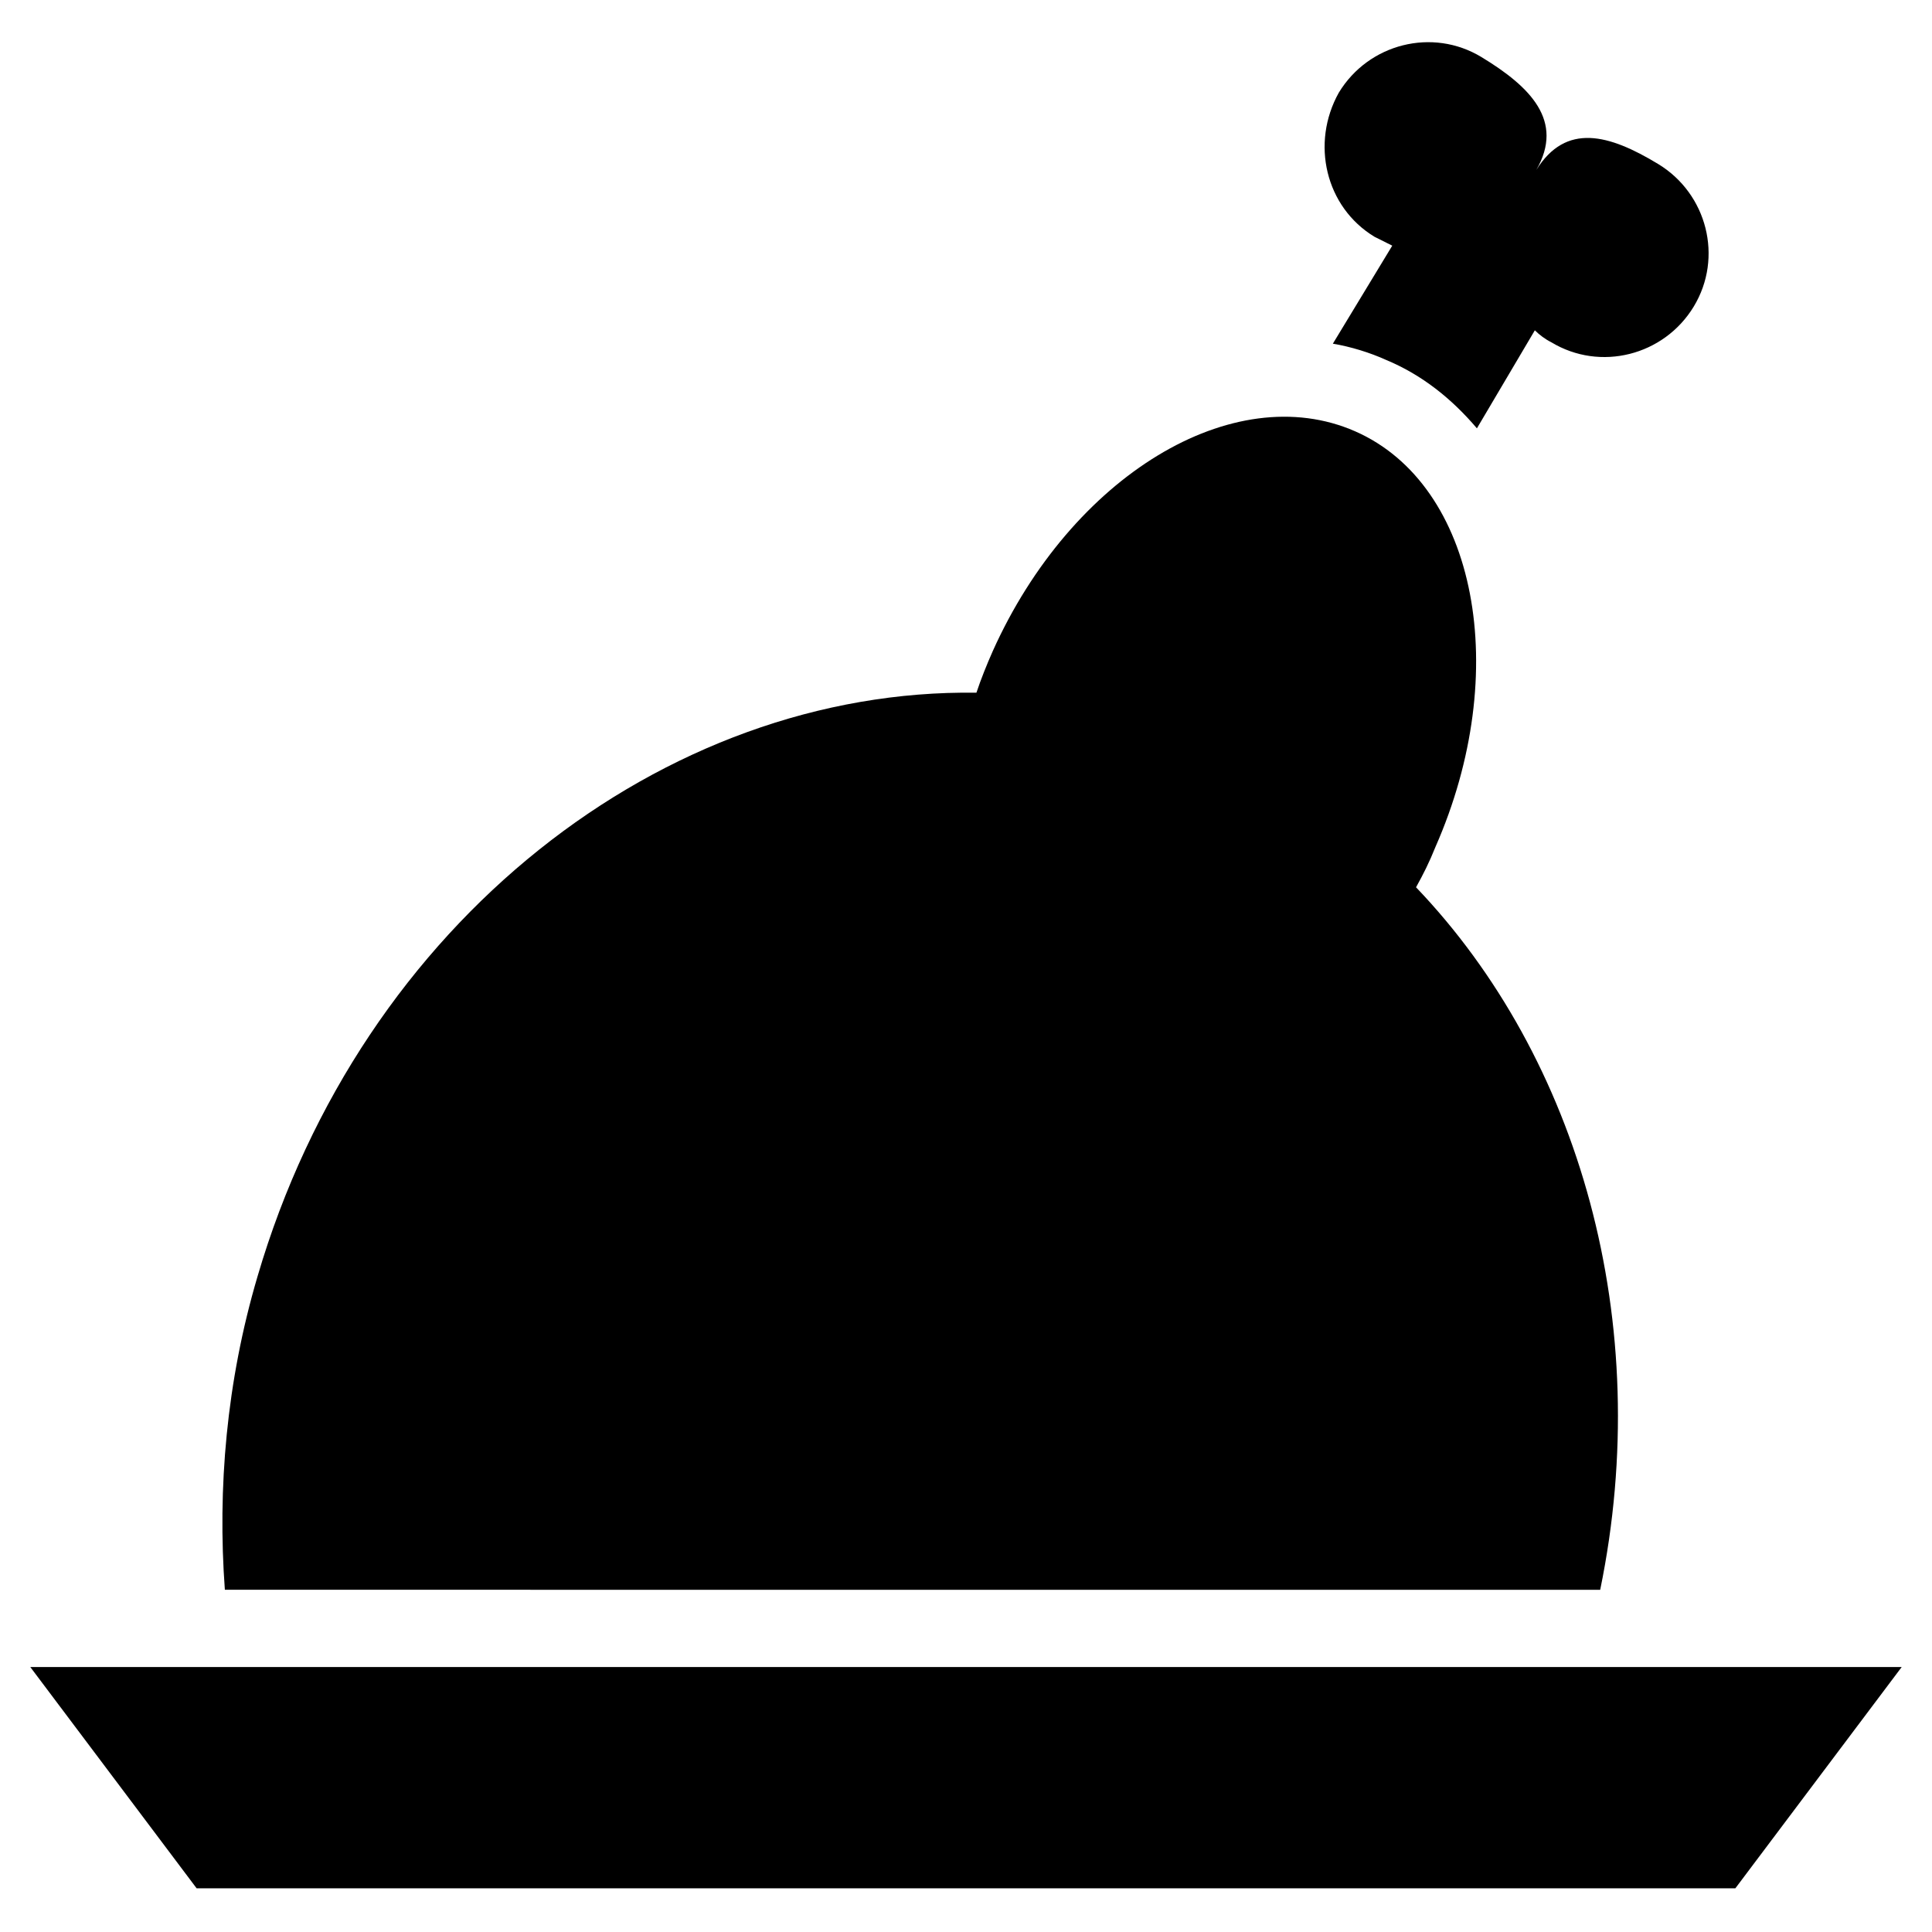
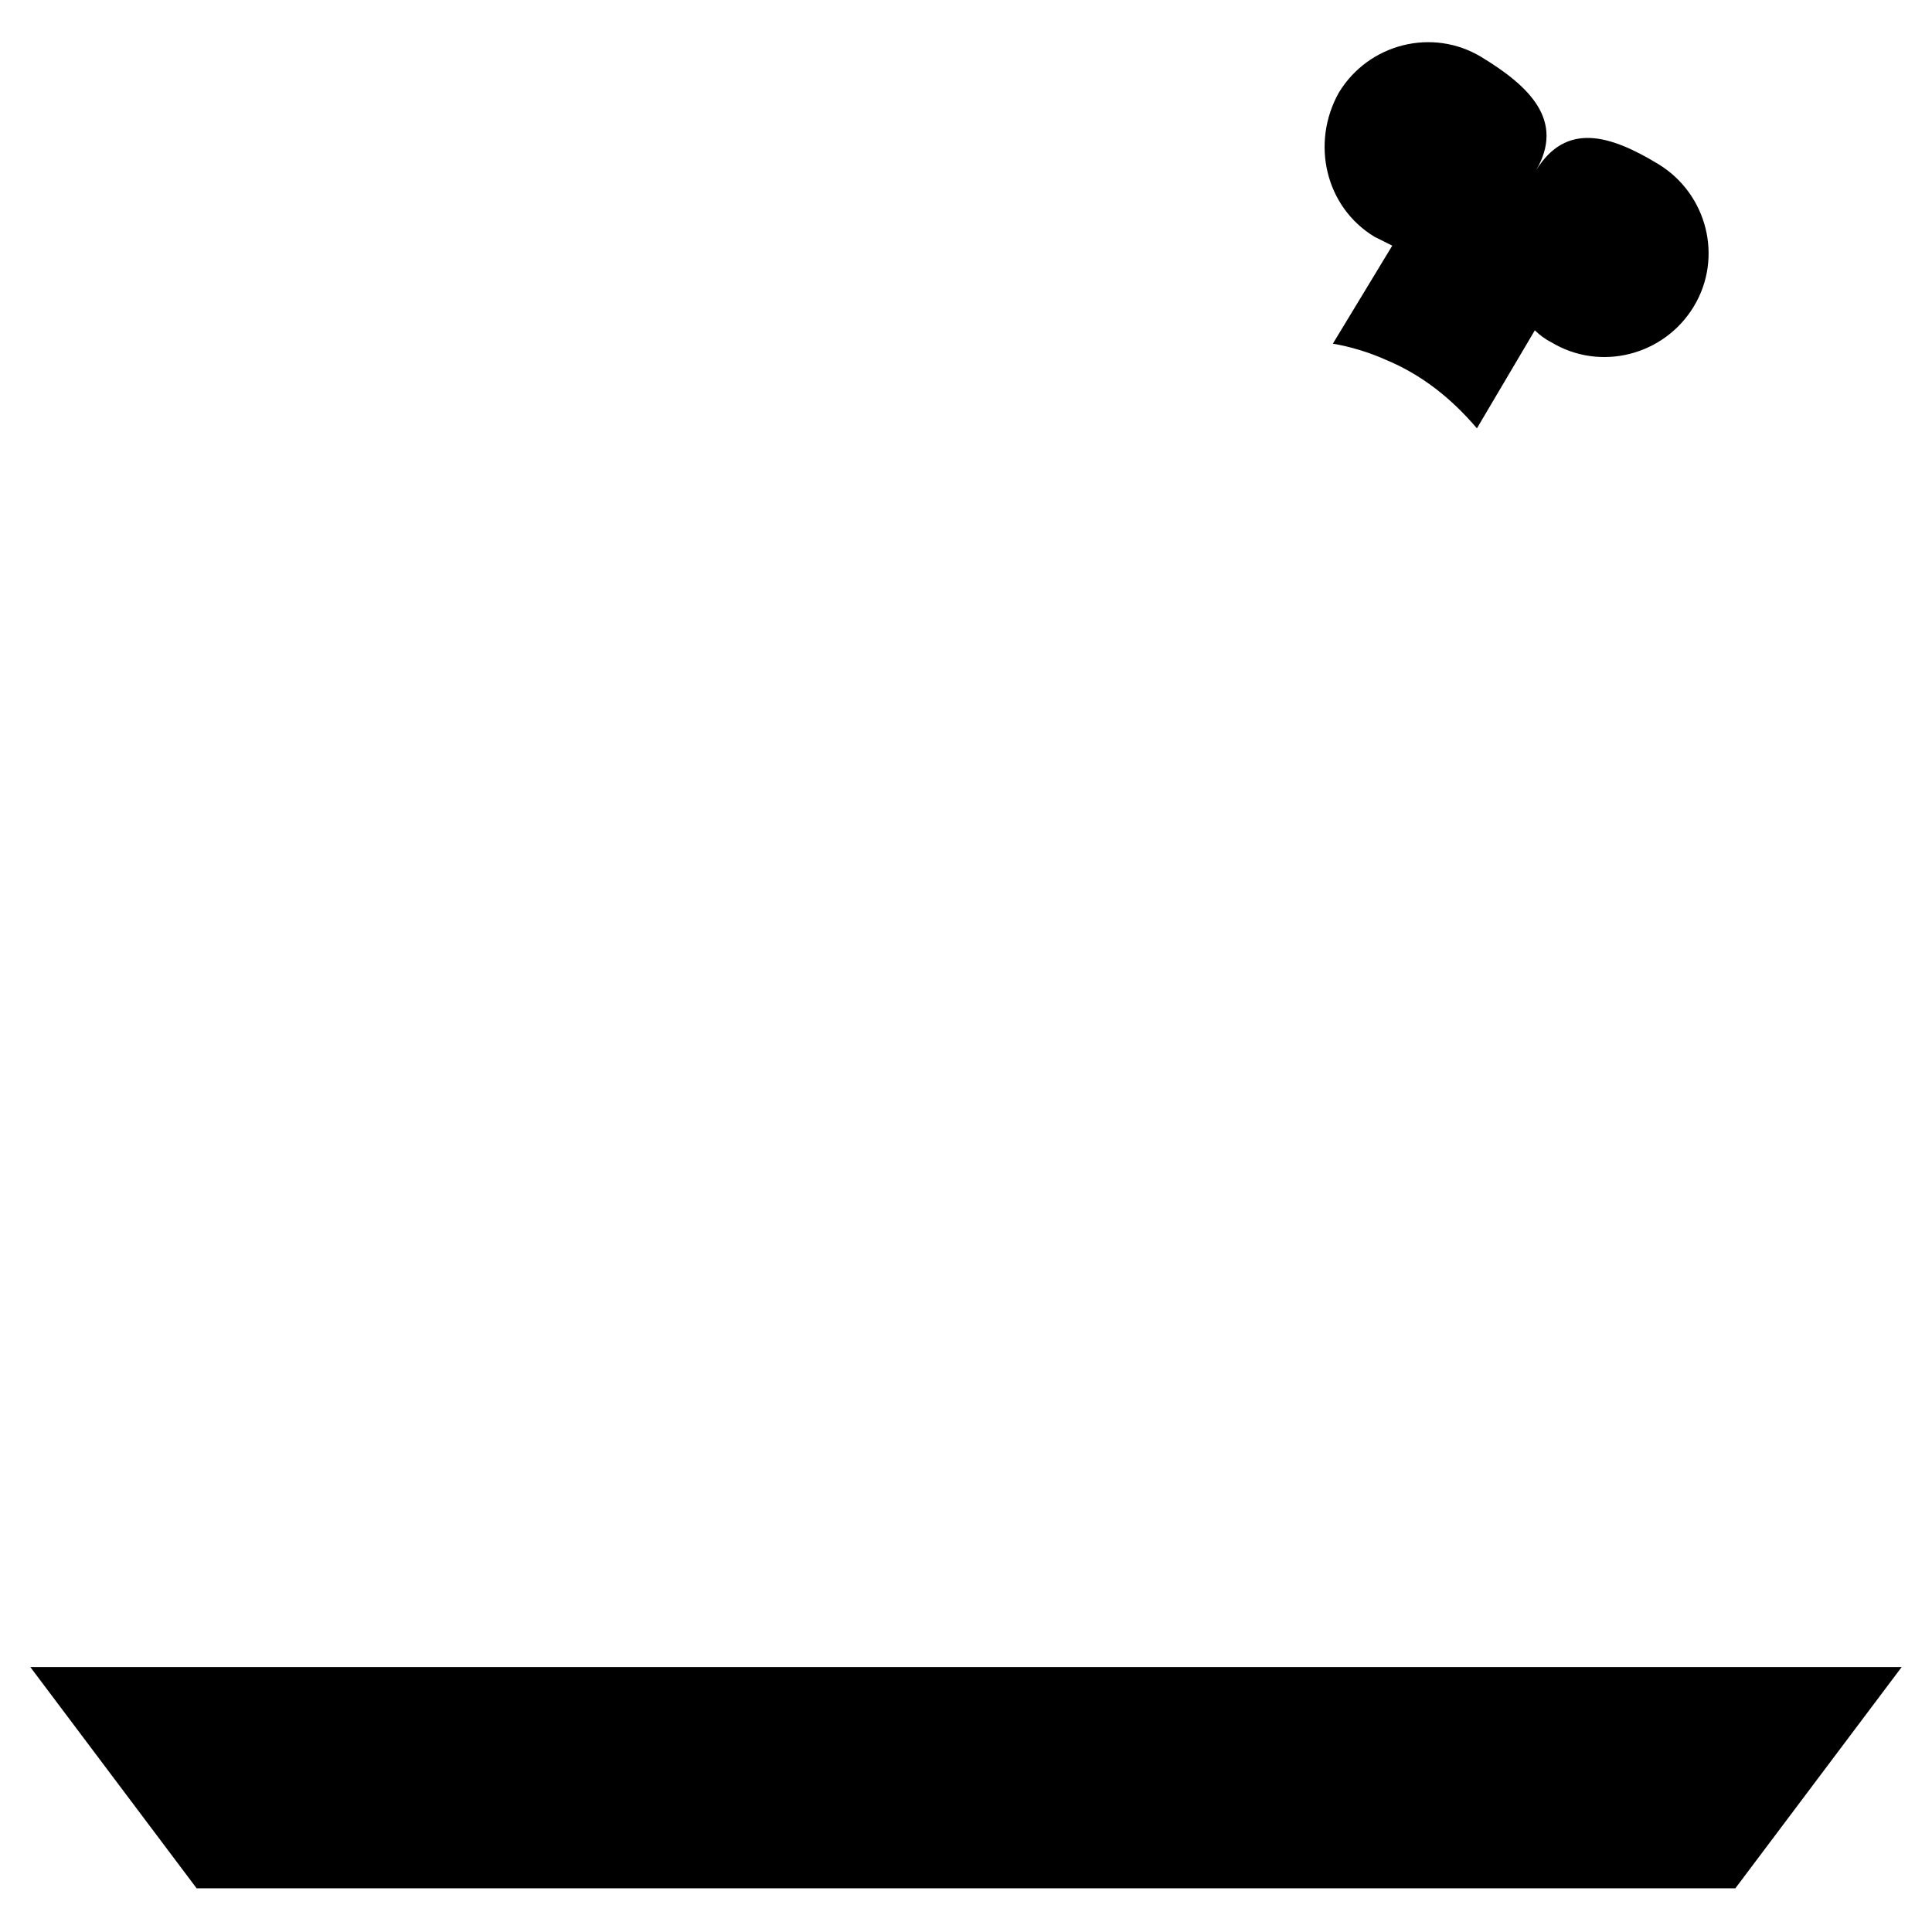
<svg xmlns="http://www.w3.org/2000/svg" fill="#000000" width="800px" height="800px" version="1.1" viewBox="144 144 512 512">
  <g>
    <path d="m152.03 585.78 44.082 58.648h407.77l44.086-58.648z" />
-     <path d="m568.07 565.31c14.562-70.848-5.512-140.91-48.805-186.17 1.969-3.543 3.543-6.691 5.117-10.629 20.469-46.445 11.02-96.039-21.254-110.21-32.273-14.168-75.18 11.809-96.039 58.254-1.574 3.543-3.148 7.477-4.328 11.02-82.66-1.184-162.95 60.613-190.51 154.68-8.266 27.945-10.629 56.285-8.66 83.051z" />
    <path d="m508.24 206.74c1.574 0.789 3.148 1.574 4.723 2.363l-15.742 25.977c4.723 0.789 9.84 2.363 14.168 4.328 9.445 3.938 17.32 10.234 24.008 18.105l15.352-25.977c1.18 1.18 2.754 2.363 4.328 3.148 12.988 7.871 29.914 3.543 37.785-9.445 7.871-12.988 3.543-29.914-9.445-37.785-12.988-7.871-24.402-11.02-32.273 1.574 7.477-12.988-1.574-22.043-14.562-29.914-12.988-7.871-29.914-3.543-37.785 9.445-7.481 13.383-3.543 30.305 9.445 38.18z" />
  </g>
</svg>